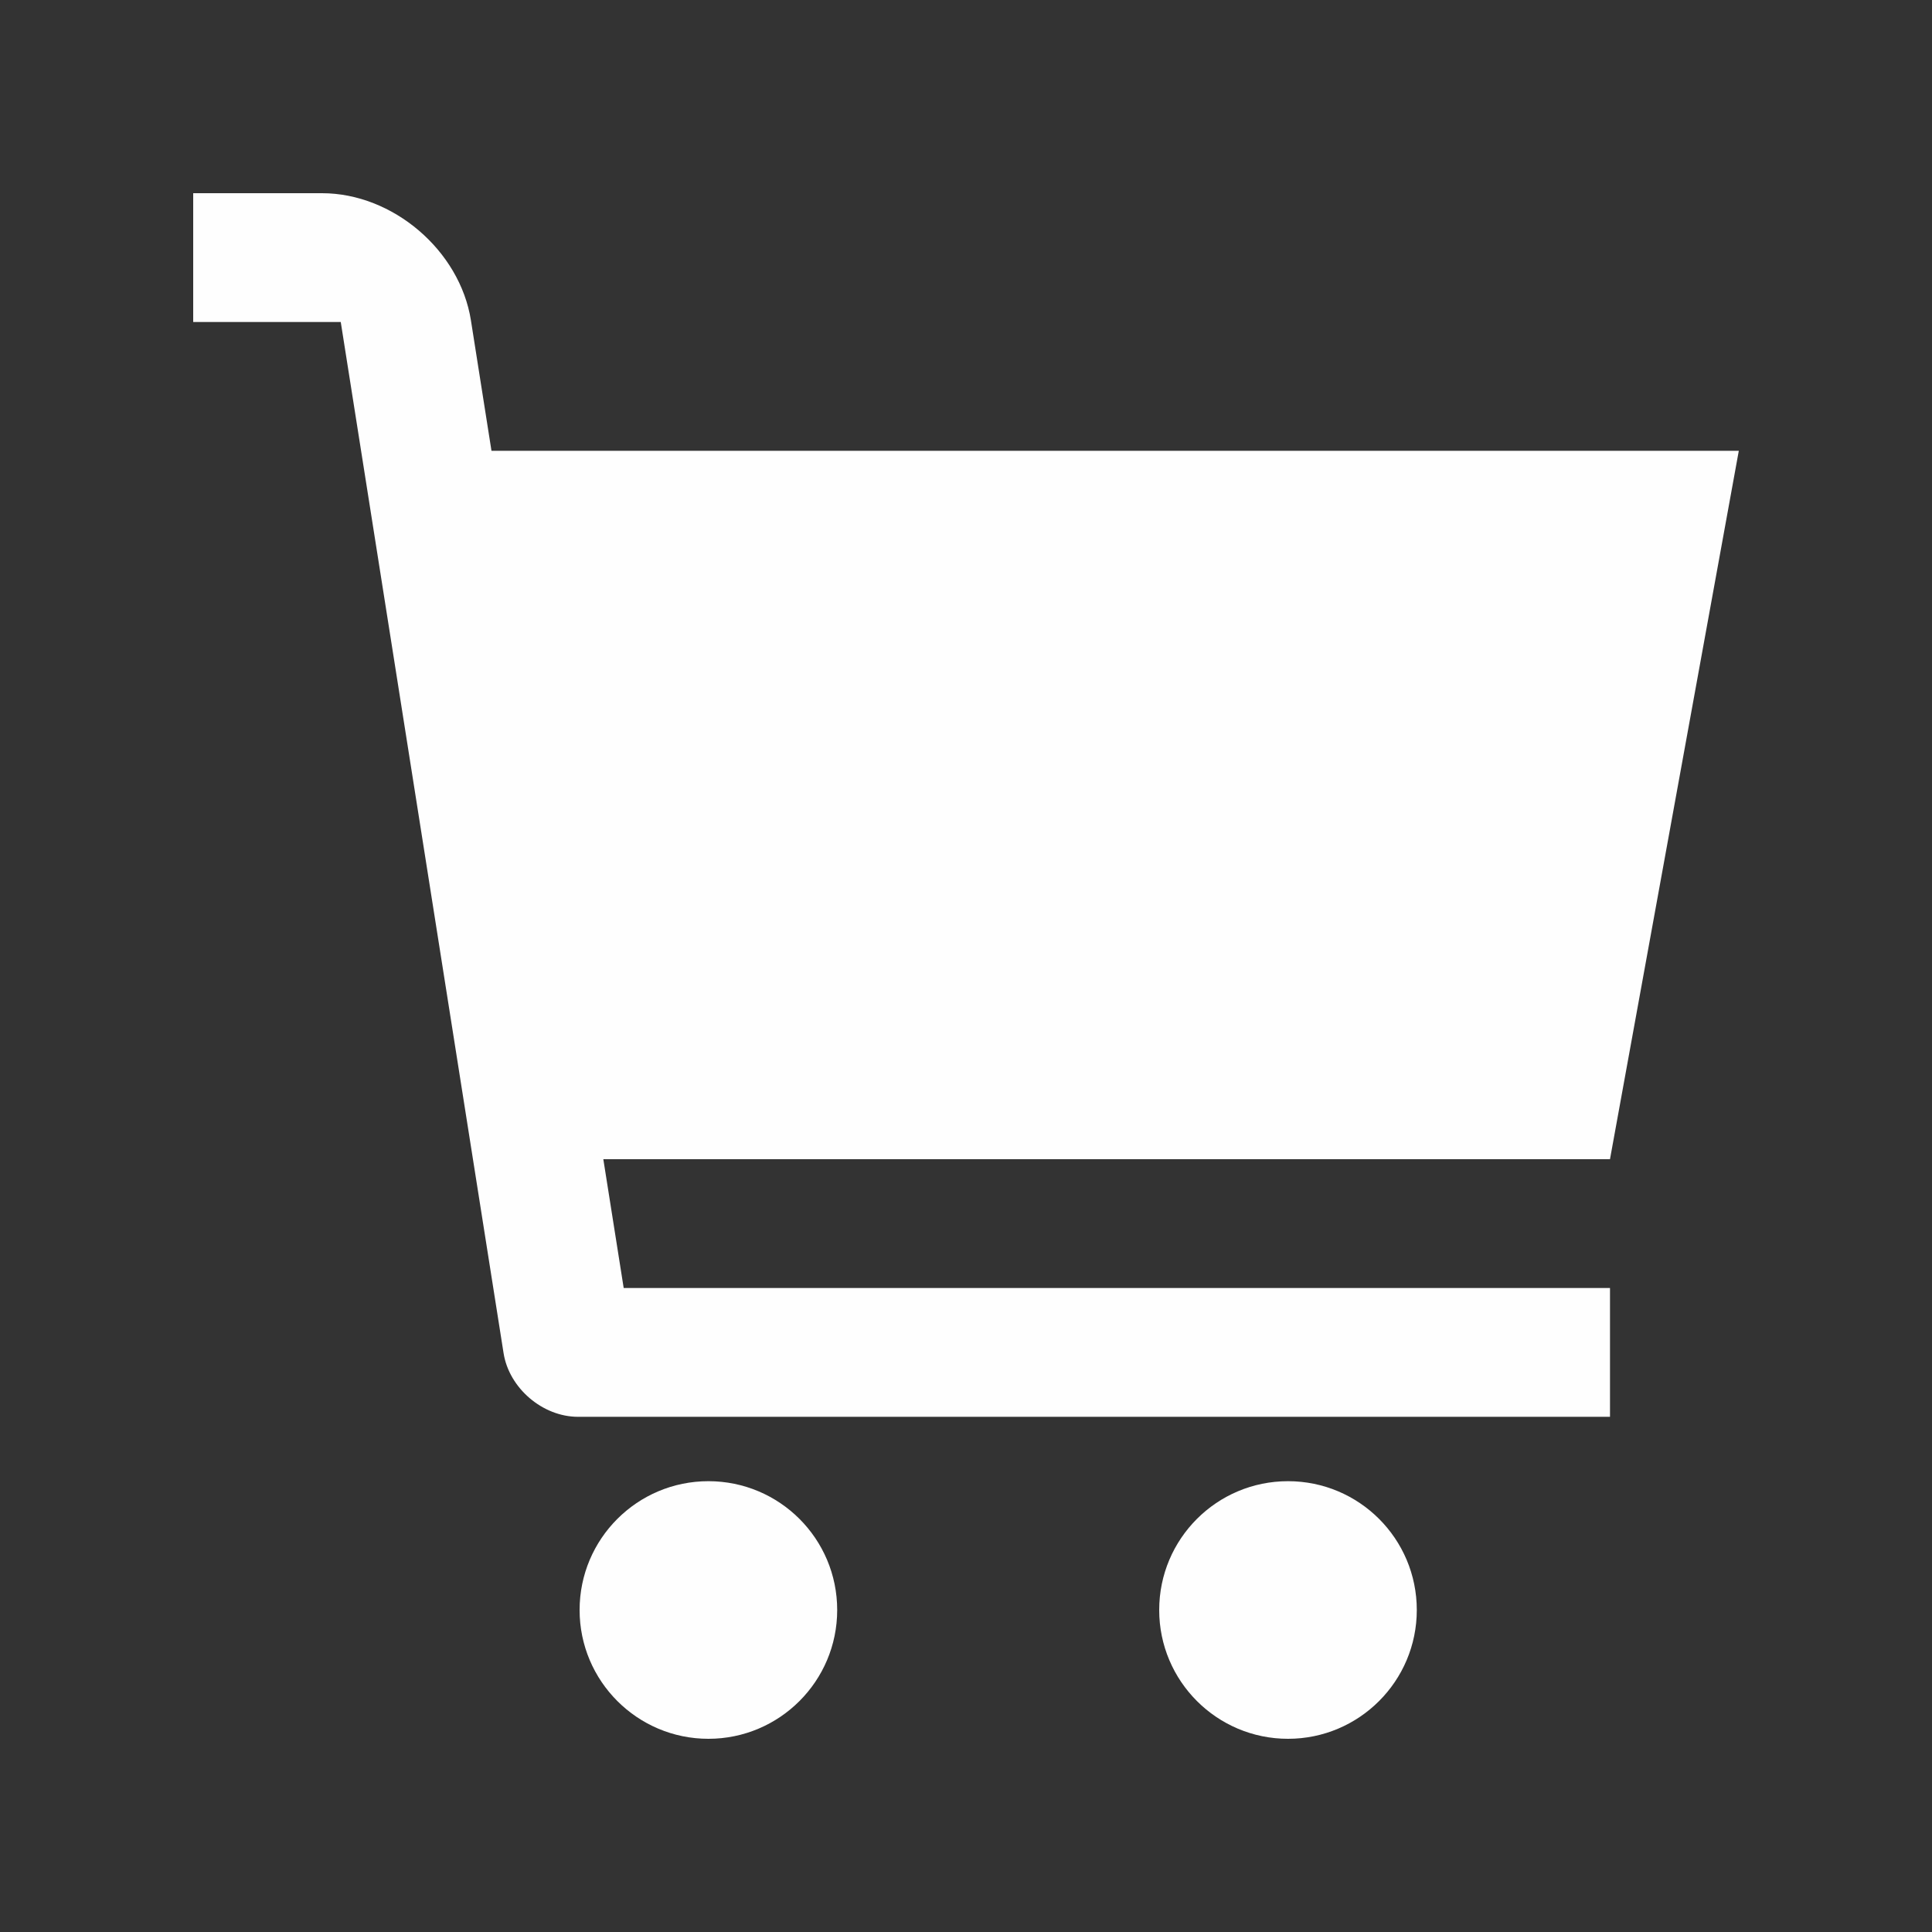
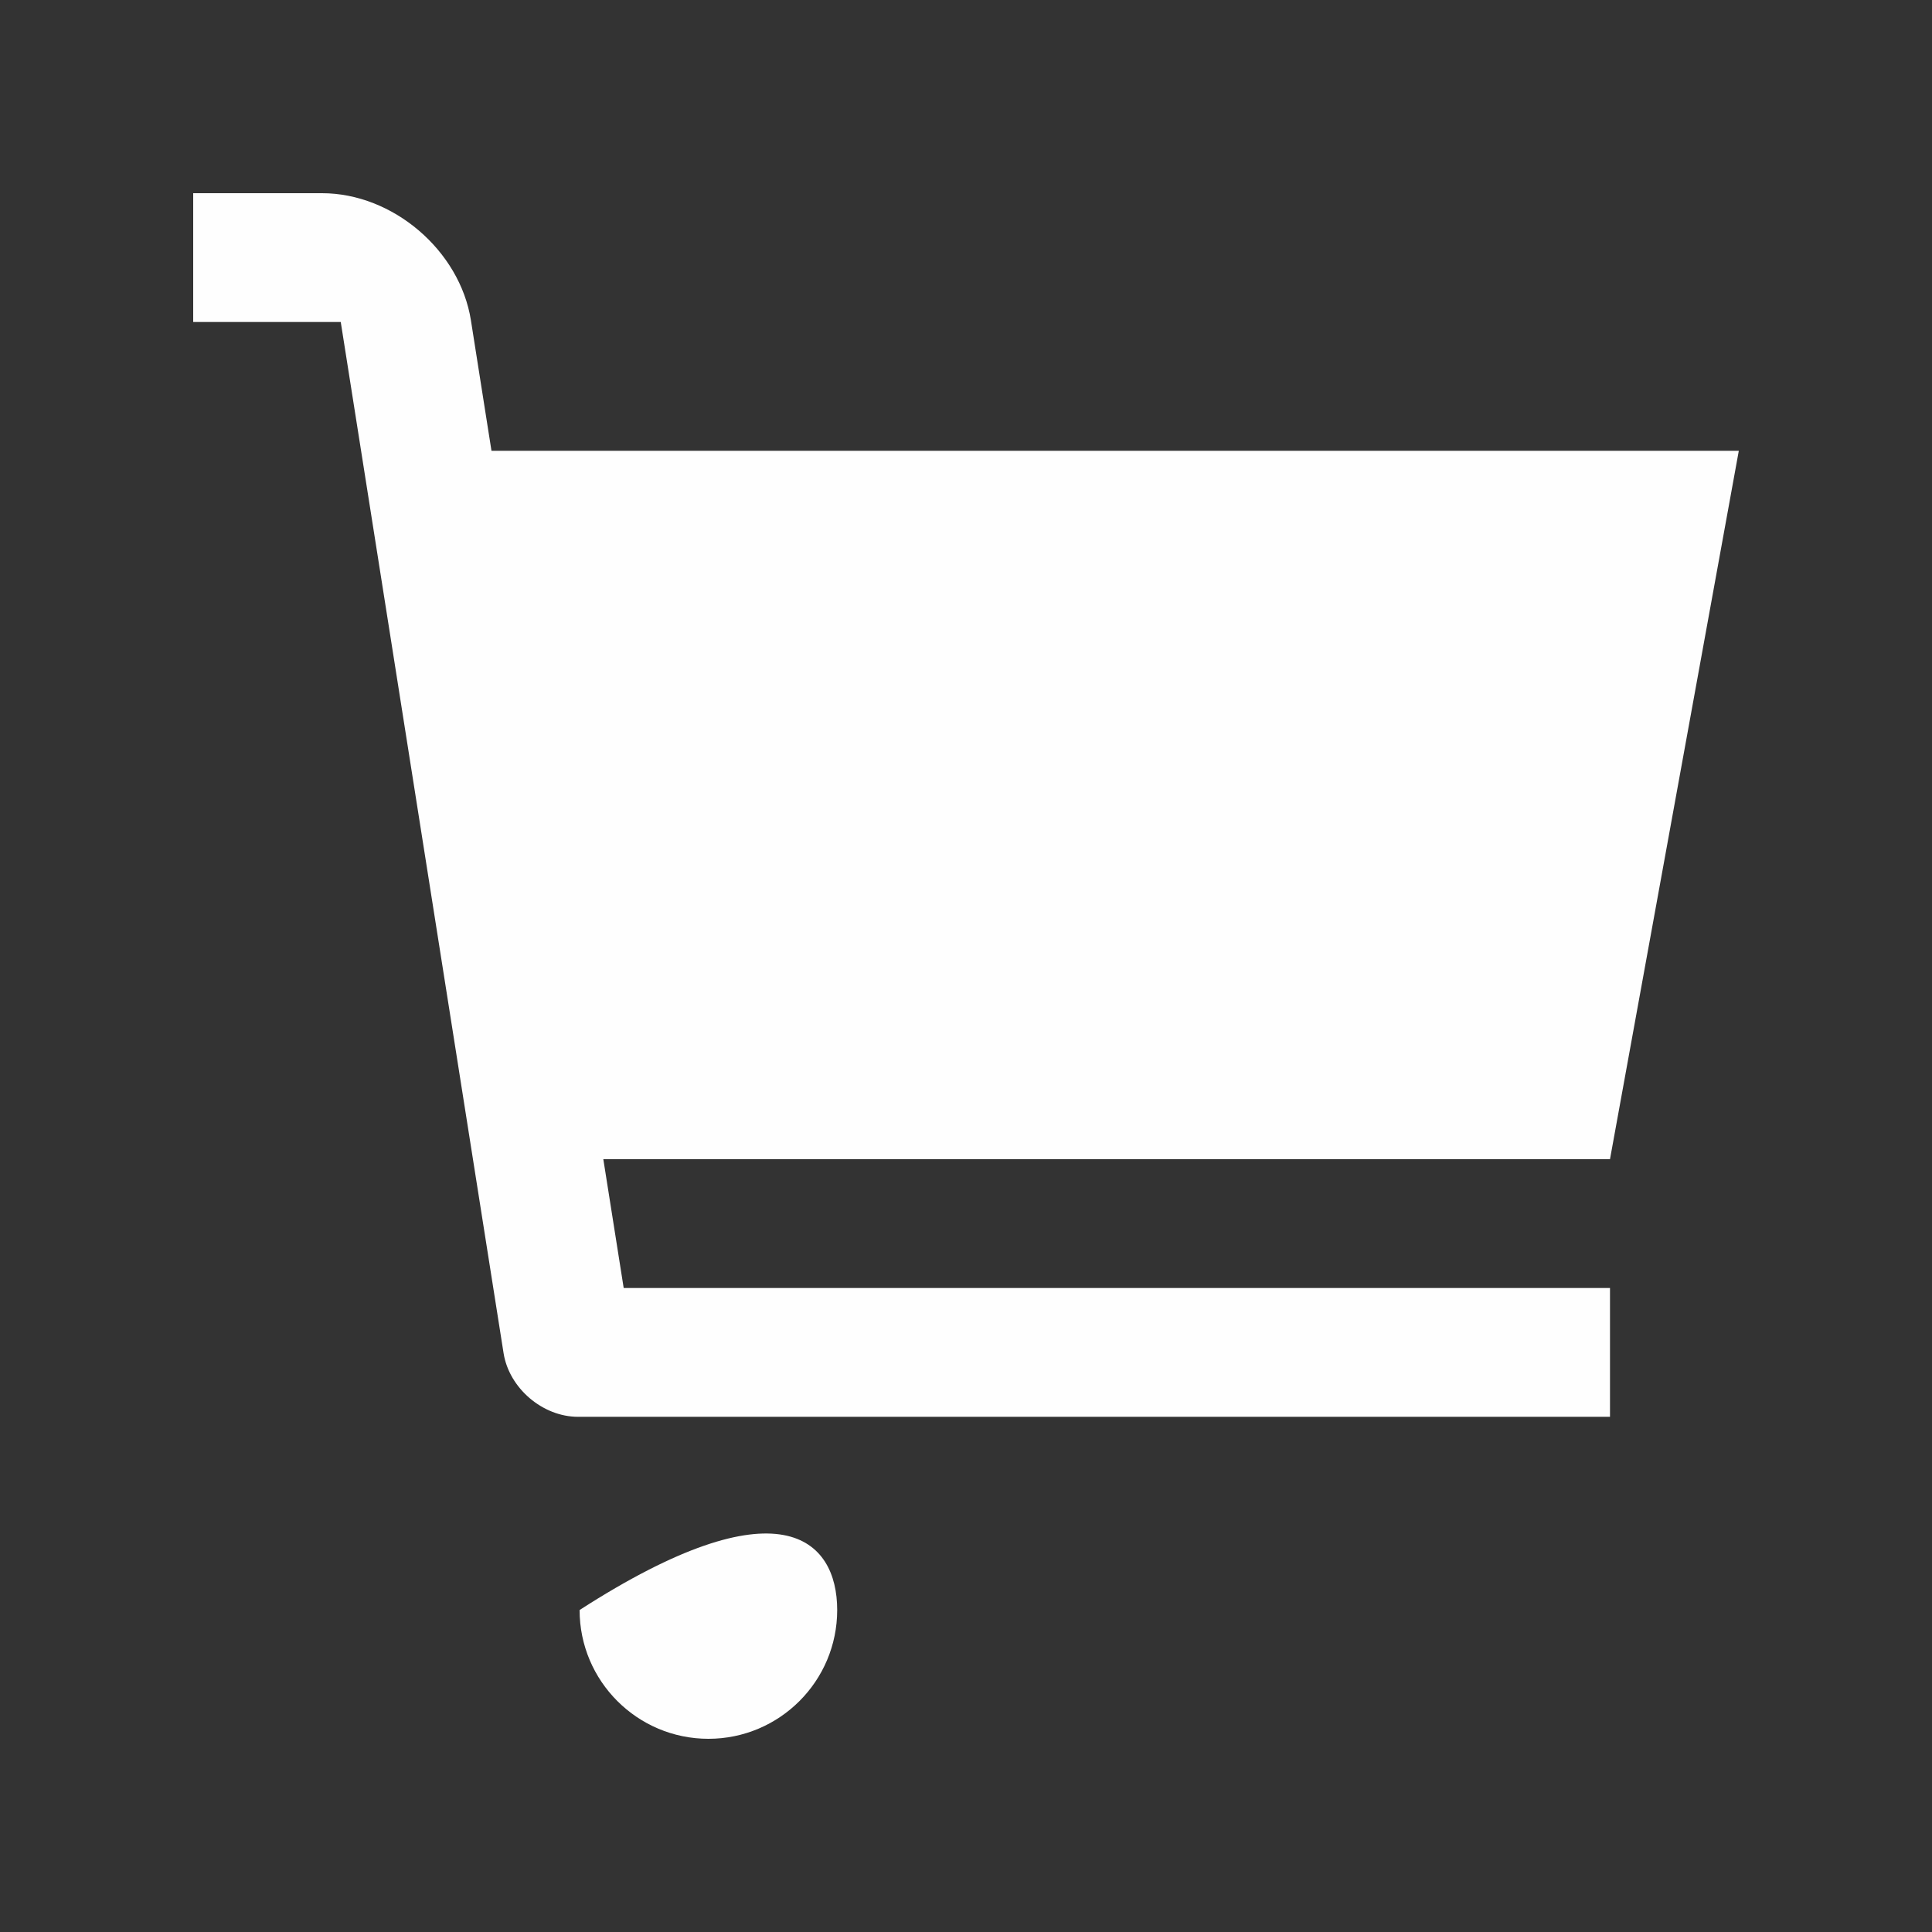
<svg xmlns="http://www.w3.org/2000/svg" version="1.0" id="Layer_1" x="0px" y="0px" width="100px" height="100px" viewBox="0 0 100 100" fill="#FEFEFE" enable-background="new 0 0 100 100" xml:space="preserve">
  <rect x="0" y="0" width="100" height="100" fill="#333333" stroke="none" />
-   <path d="M43.333,83.334c0,3.678-2.984,6.666-6.666,6.666C32.988,90,30,87.012,30,83.334c0-3.686,2.988-6.668,6.667-6.668  C40.349,76.666,43.333,79.648,43.333,83.334z" />
-   <path d="M73.333,83.334c0,3.678-2.984,6.666-6.666,6.666S60,87.012,60,83.334c0-3.686,2.985-6.668,6.667-6.668  S73.333,79.648,73.333,83.334z" />
+   <path d="M43.333,83.334c0,3.678-2.984,6.666-6.666,6.666C32.988,90,30,87.012,30,83.334C40.349,76.666,43.333,79.648,43.333,83.334z" />
  <path d="M90,23.334H25.439l0,0l-1.064-6.752C23.802,12.963,20.335,10,16.667,10H10v6.666h7.637l8.428,53.373  c0.286,1.811,2.021,3.295,3.854,3.295h53.414v-6.668H32.282L31.228,60h52.105L90,23.334z" />
</svg>